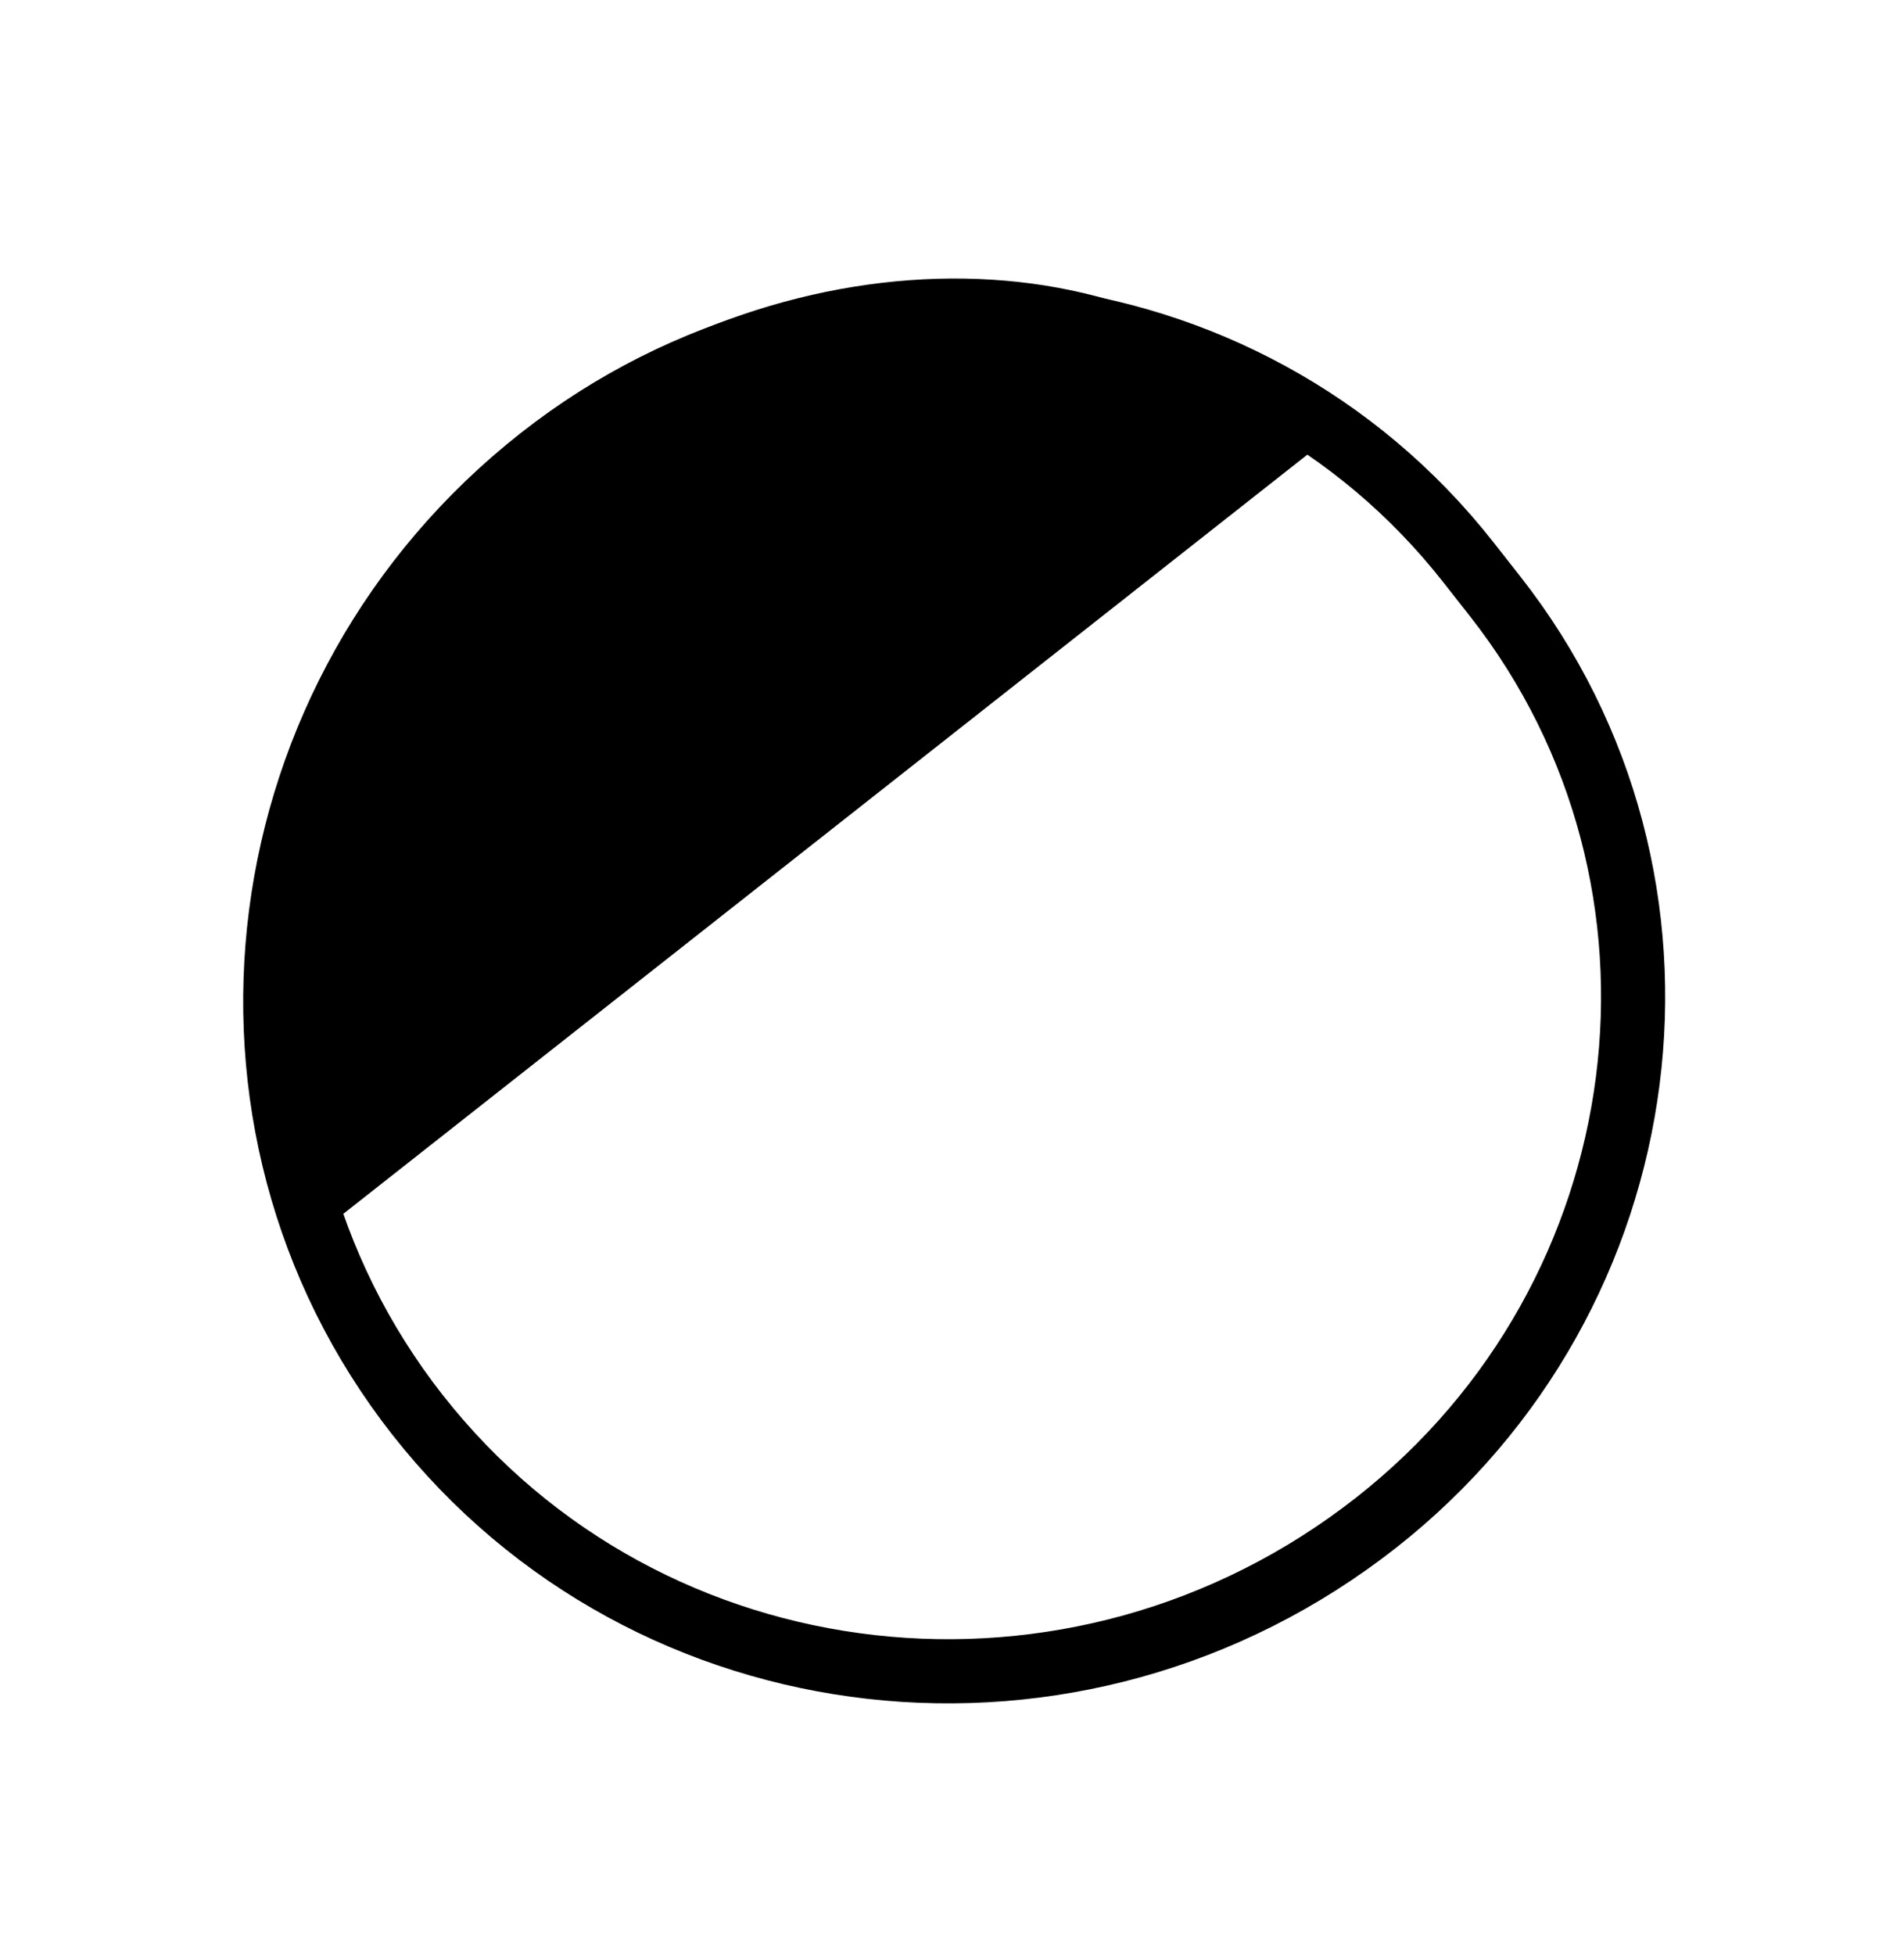
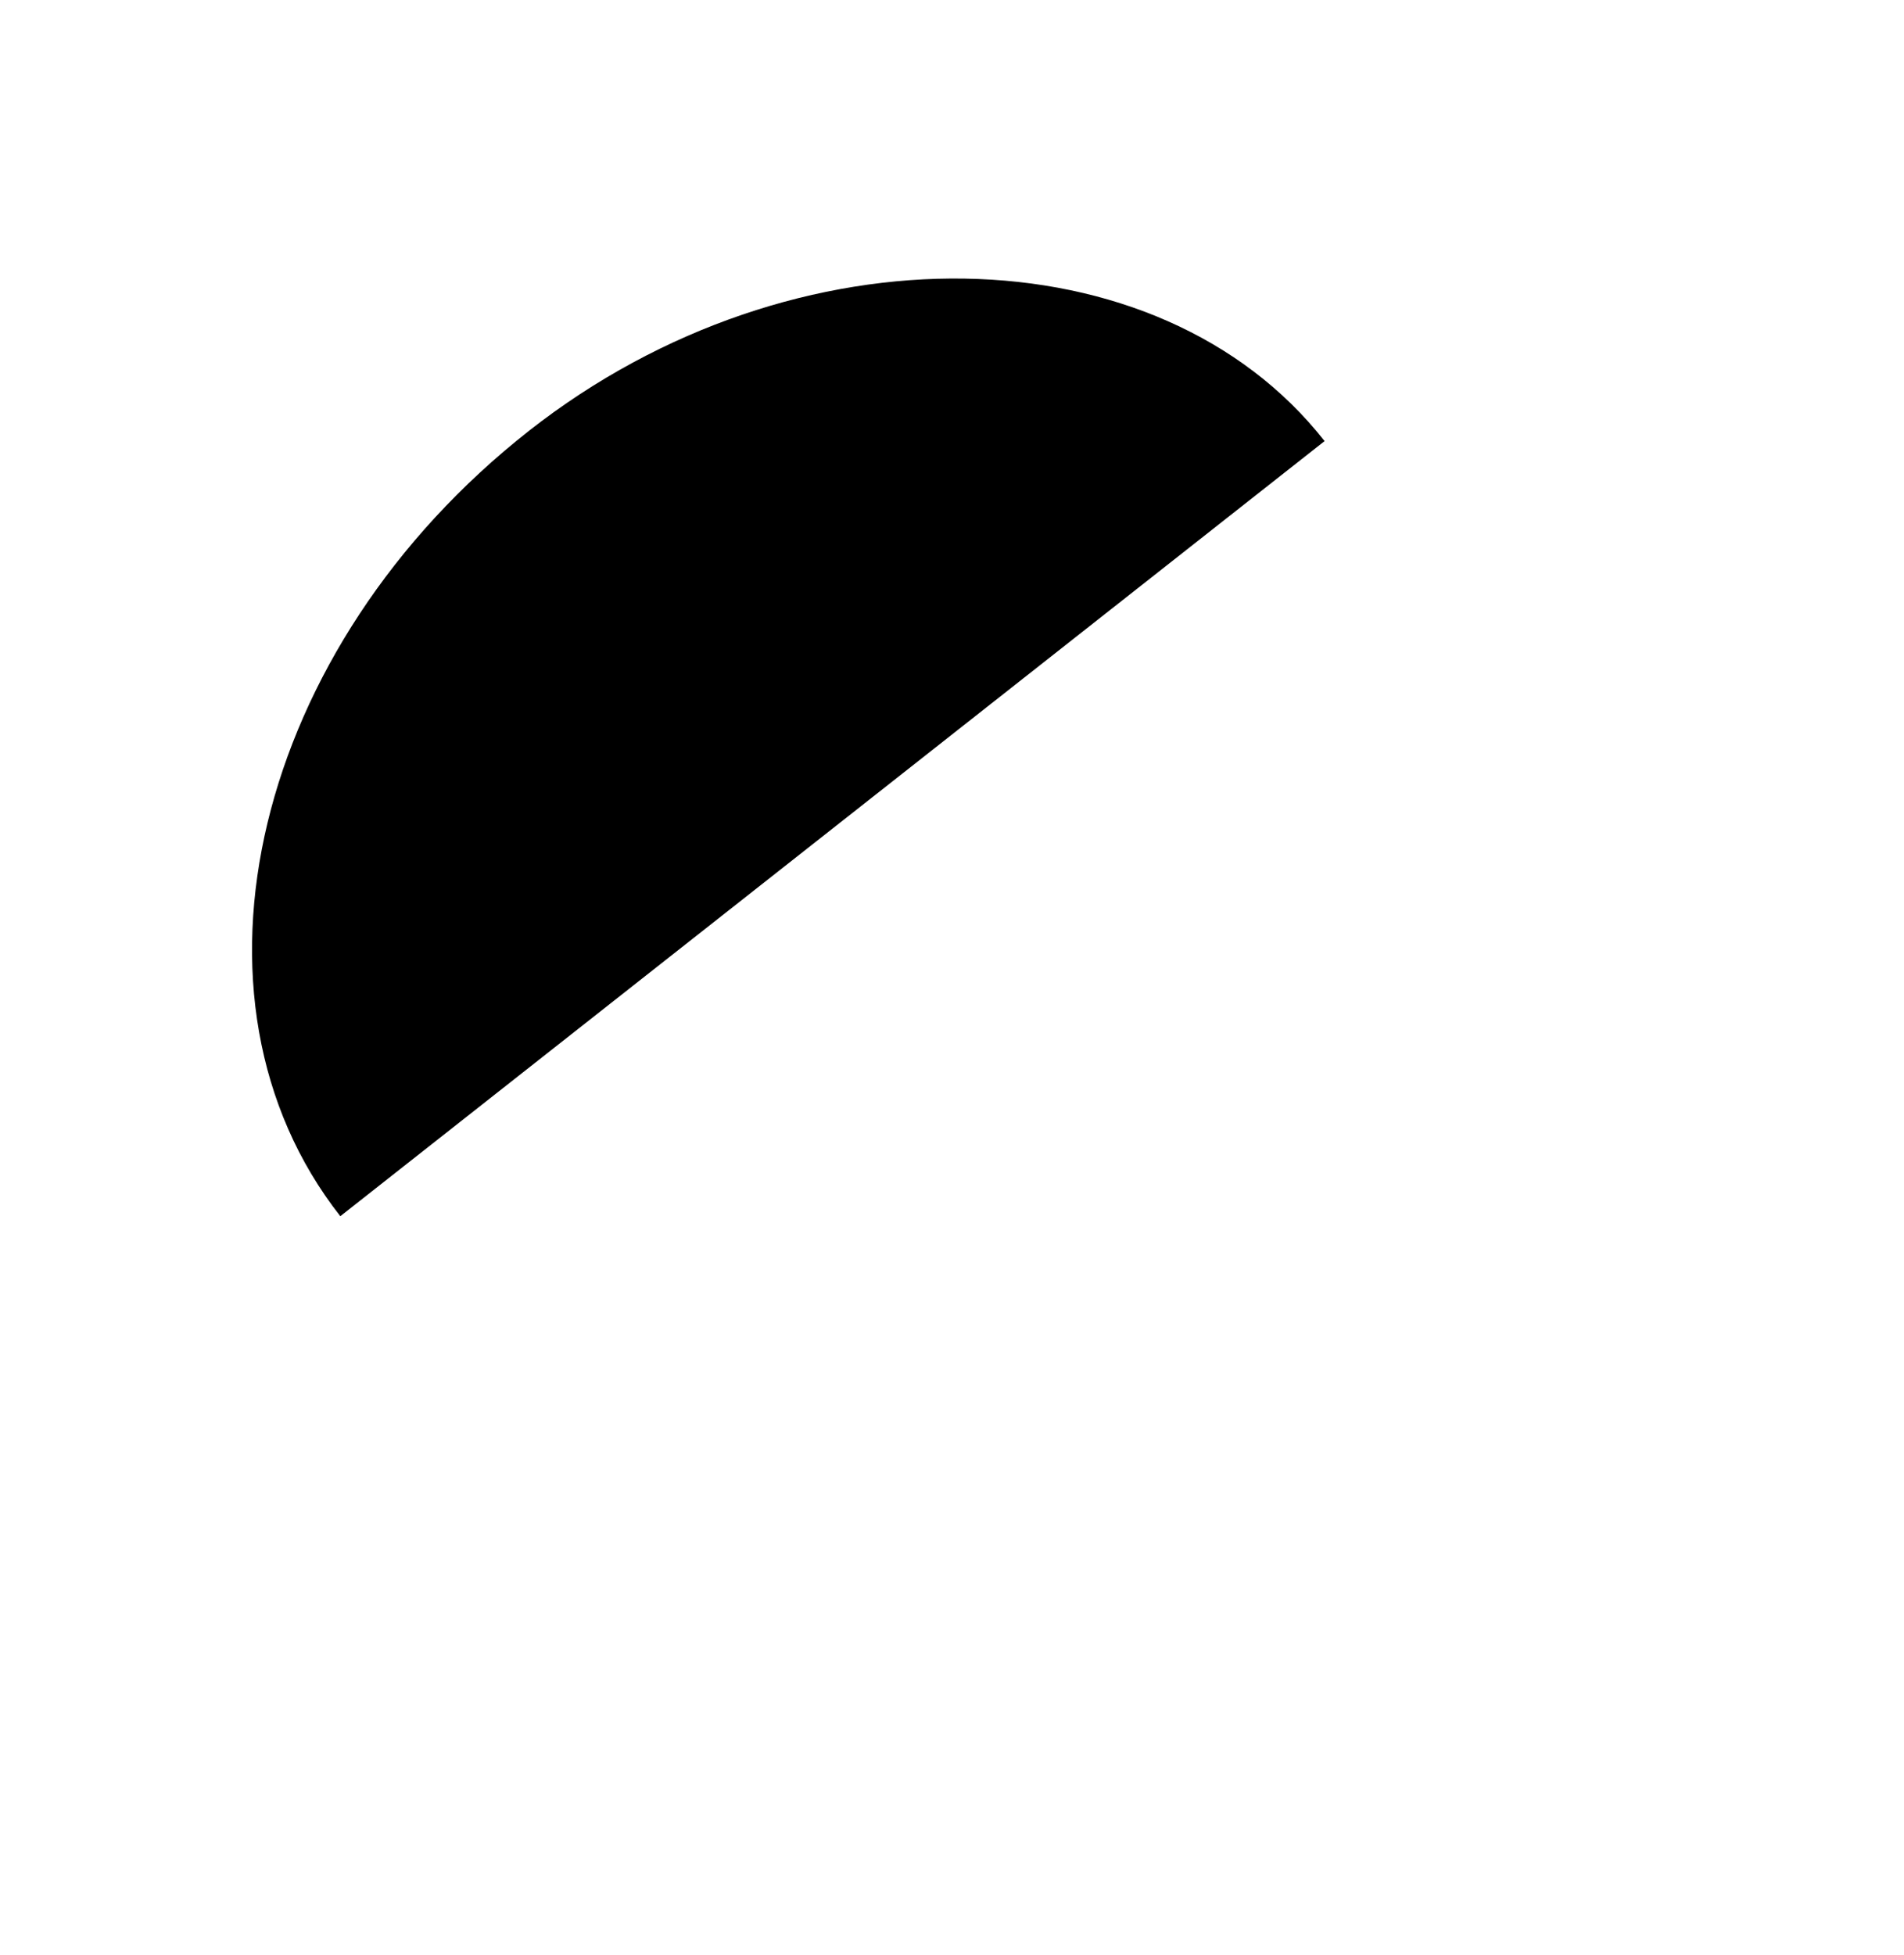
<svg xmlns="http://www.w3.org/2000/svg" width="38" height="39" viewBox="0 0 38 39" fill="none">
  <path d="M10.559 8.594C5.071 12.902 3.383 19.921 6.792 24.264L26.436 8.8C23.137 4.598 15.87 4.425 10.553 8.598L10.559 8.594Z" fill="black" />
-   <path d="M8.333 28.227C12.937 34.092 21.5 35.059 27.466 30.377C33.231 25.851 34.295 17.574 29.842 11.9L29.306 11.218C24.852 5.544 16.559 4.612 10.794 9.138C4.835 13.816 3.735 22.369 8.338 28.234L8.333 28.227Z" stroke="black" stroke-width="1.28" stroke-miterlimit="10" />
</svg>